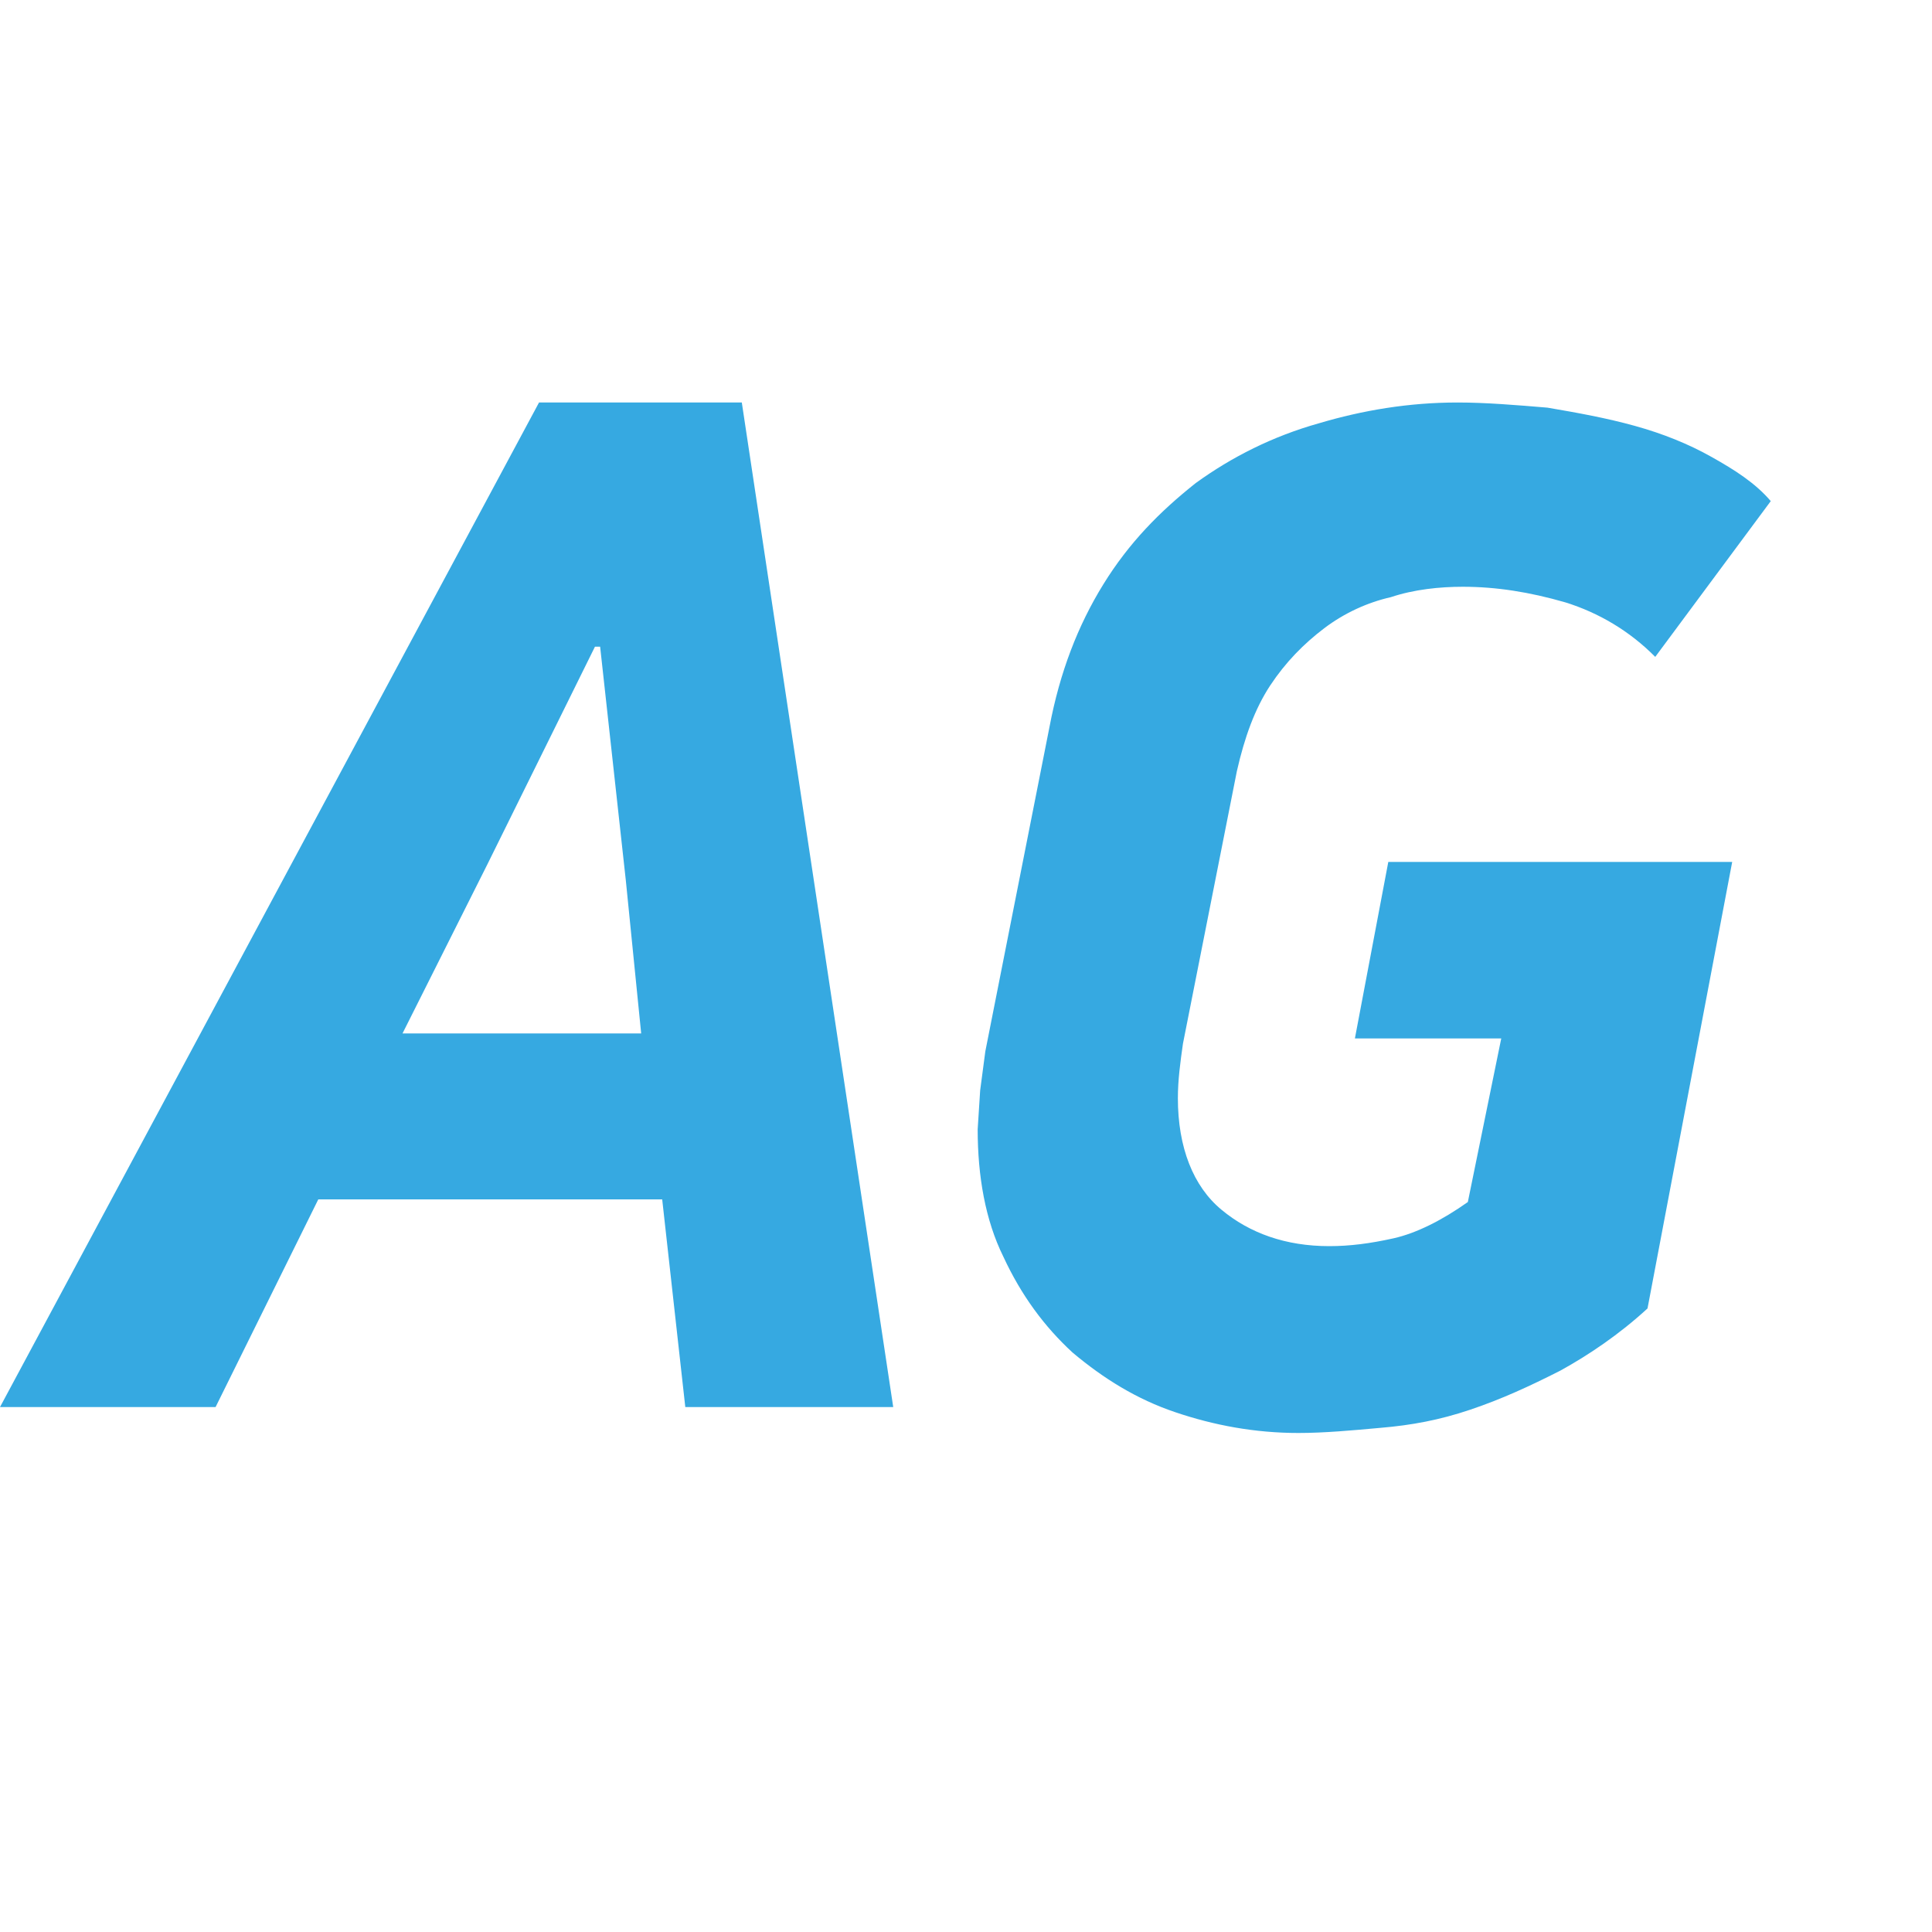
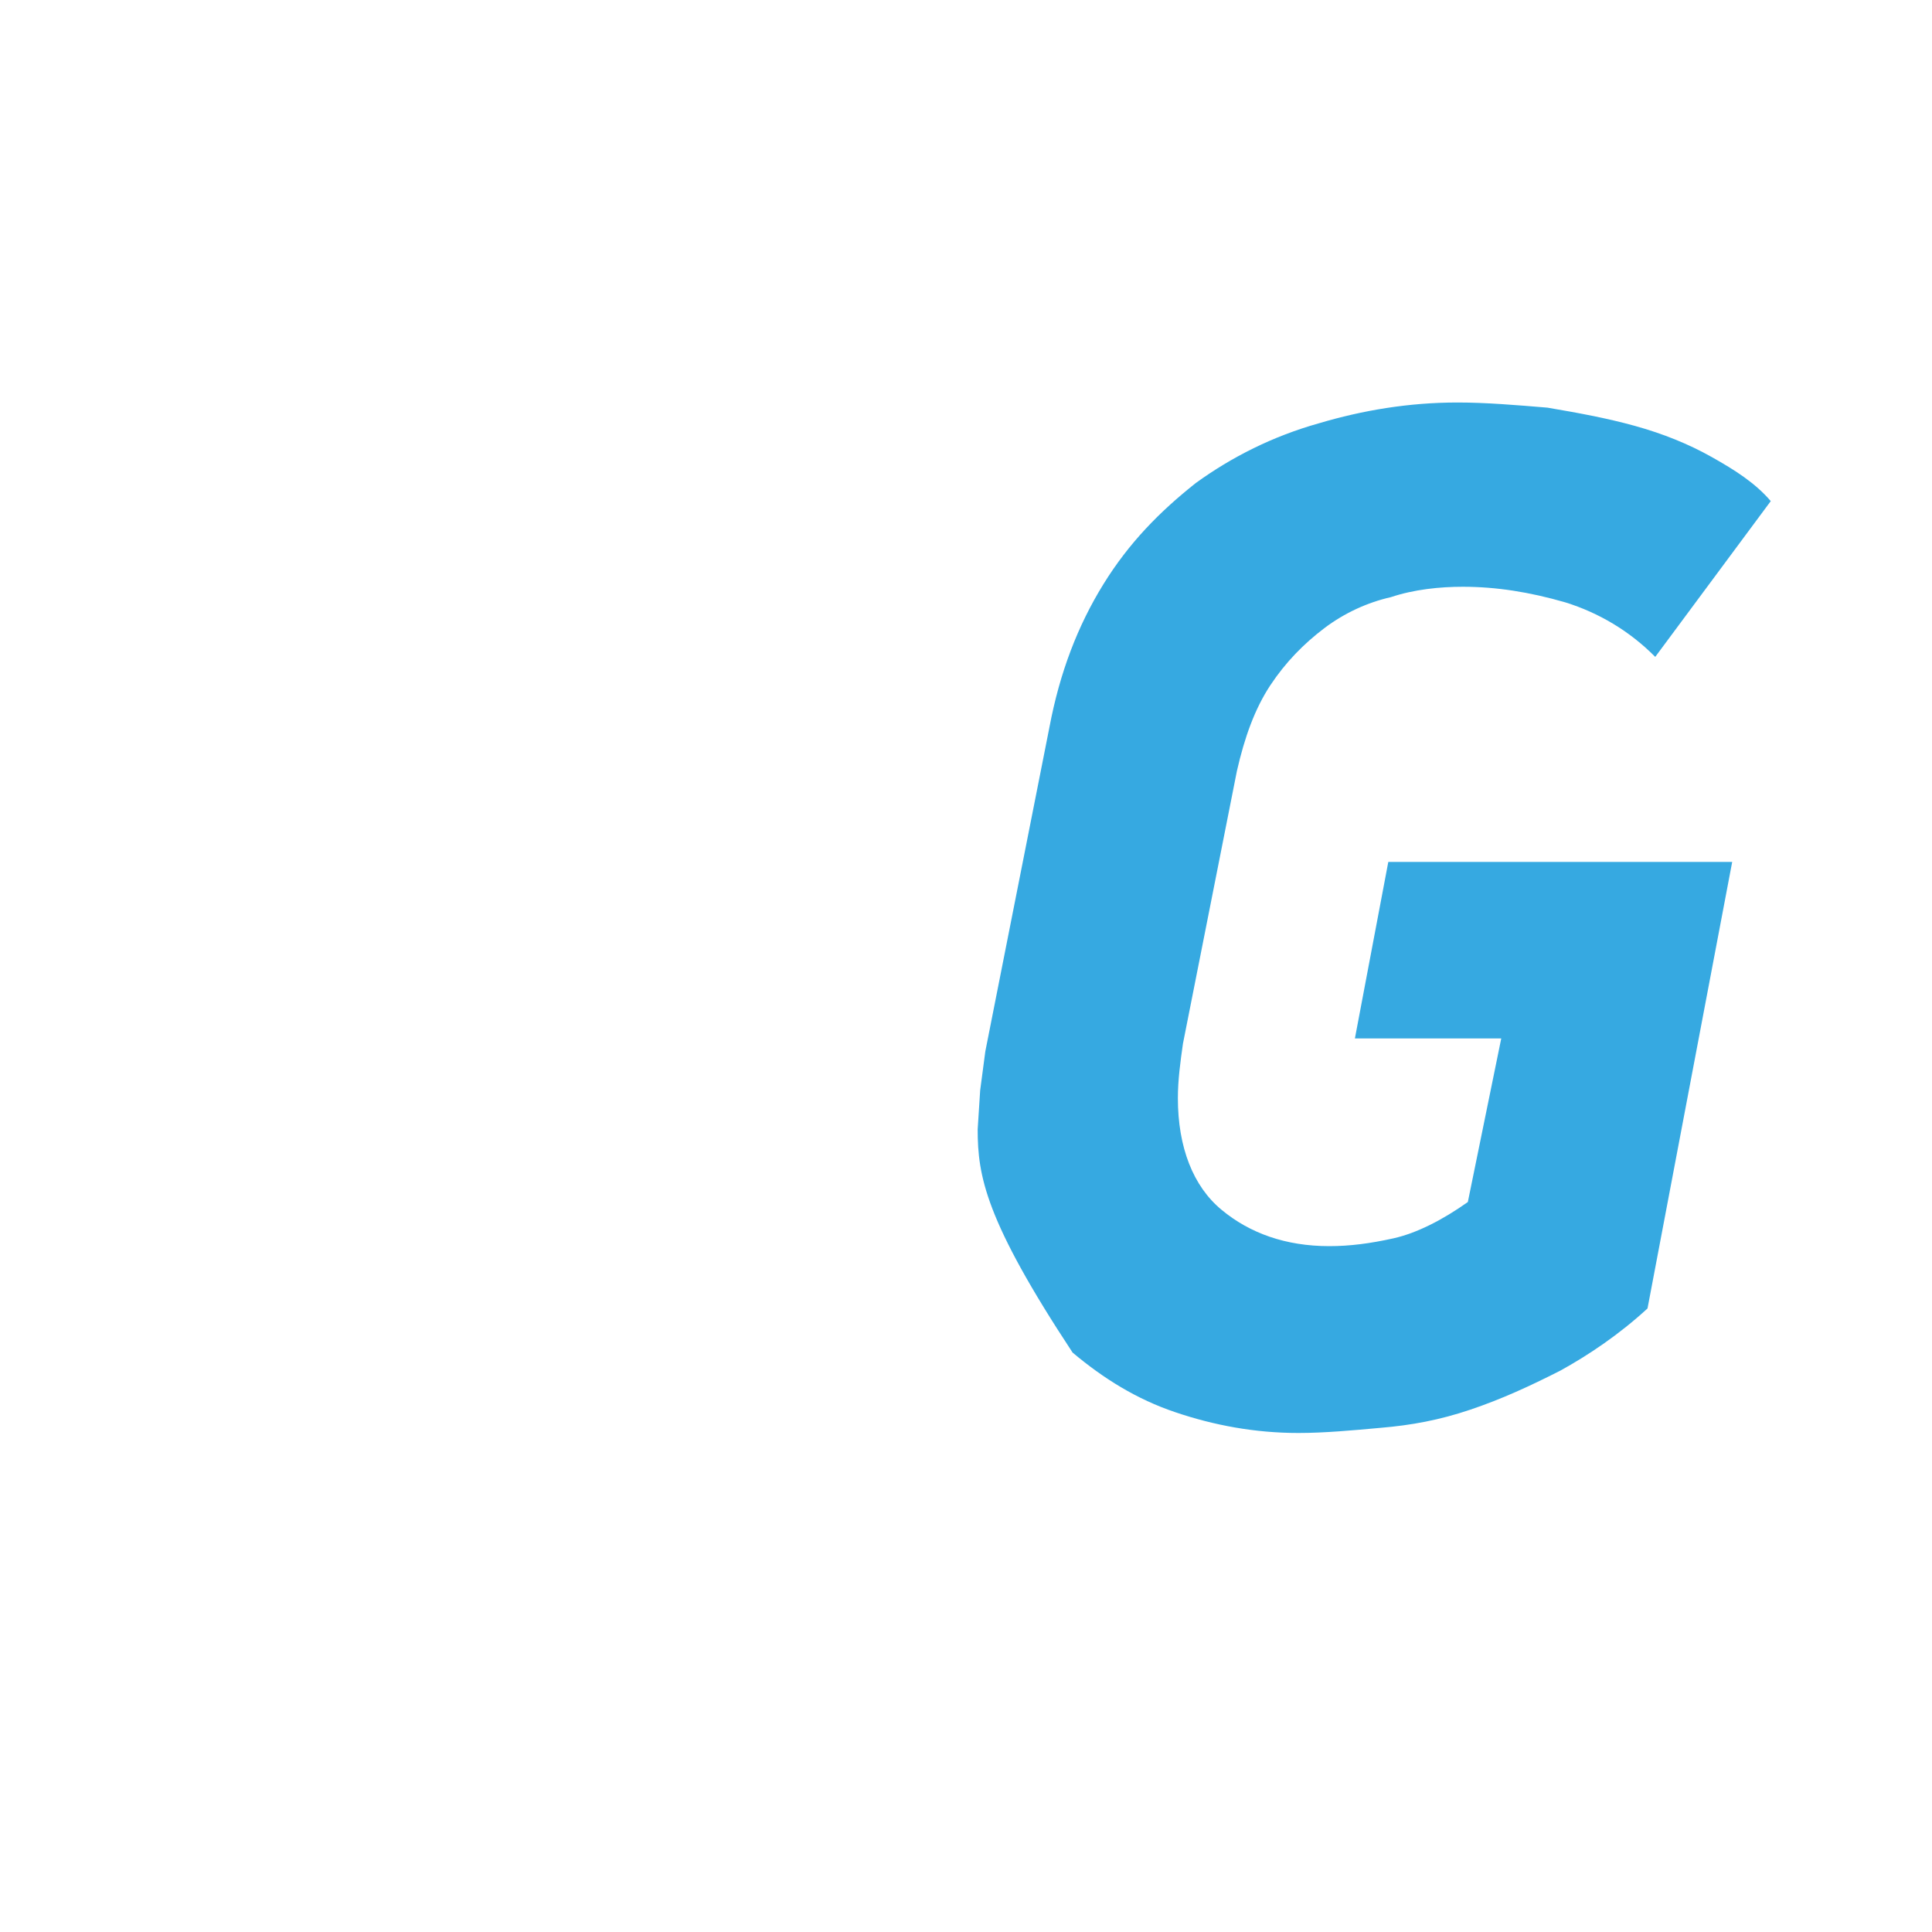
<svg xmlns="http://www.w3.org/2000/svg" width="24" height="24" viewBox="0 0 24 24" fill="none">
-   <path fill-rule="evenodd" clip-rule="evenodd" d="M20.466 16.254C20.116 16.576 19.733 16.834 19.382 17.027C19 17.221 18.649 17.382 18.266 17.511C17.884 17.64 17.533 17.705 17.15 17.737C16.8 17.769 16.449 17.801 16.13 17.801C15.588 17.801 15.078 17.705 14.6 17.543C14.121 17.382 13.707 17.124 13.324 16.802C12.973 16.479 12.687 16.092 12.463 15.609C12.24 15.157 12.145 14.609 12.145 14.029L12.176 13.545L12.24 13.061L13.037 9.031C13.165 8.354 13.388 7.773 13.707 7.257C14.026 6.741 14.408 6.354 14.855 6C15.301 5.677 15.811 5.419 16.385 5.258C16.927 5.097 17.501 5 18.107 5C18.458 5 18.84 5.032 19.223 5.064C19.605 5.129 19.956 5.193 20.307 5.29C20.658 5.387 20.977 5.516 21.263 5.677C21.55 5.838 21.805 6 21.997 6.225L20.562 8.16C20.243 7.838 19.86 7.612 19.446 7.483C19 7.354 18.585 7.289 18.171 7.289C17.884 7.289 17.565 7.322 17.278 7.418C16.991 7.483 16.704 7.612 16.449 7.805C16.194 7.999 15.971 8.225 15.779 8.515C15.588 8.805 15.46 9.16 15.365 9.579L14.695 12.965C14.663 13.19 14.632 13.416 14.632 13.642C14.632 14.254 14.823 14.738 15.174 15.028C15.524 15.319 15.971 15.48 16.513 15.48C16.768 15.48 17.023 15.447 17.31 15.383C17.597 15.319 17.916 15.157 18.234 14.932L18.649 12.9H16.831L17.246 10.707H21.518L20.466 16.254Z" fill="#36A9E1" />
-   <path fill-rule="evenodd" clip-rule="evenodd" d="M5 12.838H7.965L7.774 10.935L7.455 8.033H7.391L6.052 10.742L5 12.838ZM8.226 14.899H3.954L2.678 17.479H0L6.696 5H9.215L11.096 17.479H8.513L8.226 14.899Z" fill="#36A9E1" />
+   <path fill-rule="evenodd" clip-rule="evenodd" d="M20.466 16.254C20.116 16.576 19.733 16.834 19.382 17.027C19 17.221 18.649 17.382 18.266 17.511C17.884 17.64 17.533 17.705 17.15 17.737C16.8 17.769 16.449 17.801 16.13 17.801C15.588 17.801 15.078 17.705 14.6 17.543C14.121 17.382 13.707 17.124 13.324 16.802C12.24 15.157 12.145 14.609 12.145 14.029L12.176 13.545L12.24 13.061L13.037 9.031C13.165 8.354 13.388 7.773 13.707 7.257C14.026 6.741 14.408 6.354 14.855 6C15.301 5.677 15.811 5.419 16.385 5.258C16.927 5.097 17.501 5 18.107 5C18.458 5 18.84 5.032 19.223 5.064C19.605 5.129 19.956 5.193 20.307 5.29C20.658 5.387 20.977 5.516 21.263 5.677C21.55 5.838 21.805 6 21.997 6.225L20.562 8.16C20.243 7.838 19.86 7.612 19.446 7.483C19 7.354 18.585 7.289 18.171 7.289C17.884 7.289 17.565 7.322 17.278 7.418C16.991 7.483 16.704 7.612 16.449 7.805C16.194 7.999 15.971 8.225 15.779 8.515C15.588 8.805 15.46 9.16 15.365 9.579L14.695 12.965C14.663 13.19 14.632 13.416 14.632 13.642C14.632 14.254 14.823 14.738 15.174 15.028C15.524 15.319 15.971 15.48 16.513 15.48C16.768 15.48 17.023 15.447 17.31 15.383C17.597 15.319 17.916 15.157 18.234 14.932L18.649 12.9H16.831L17.246 10.707H21.518L20.466 16.254Z" fill="#36A9E1" />
</svg>